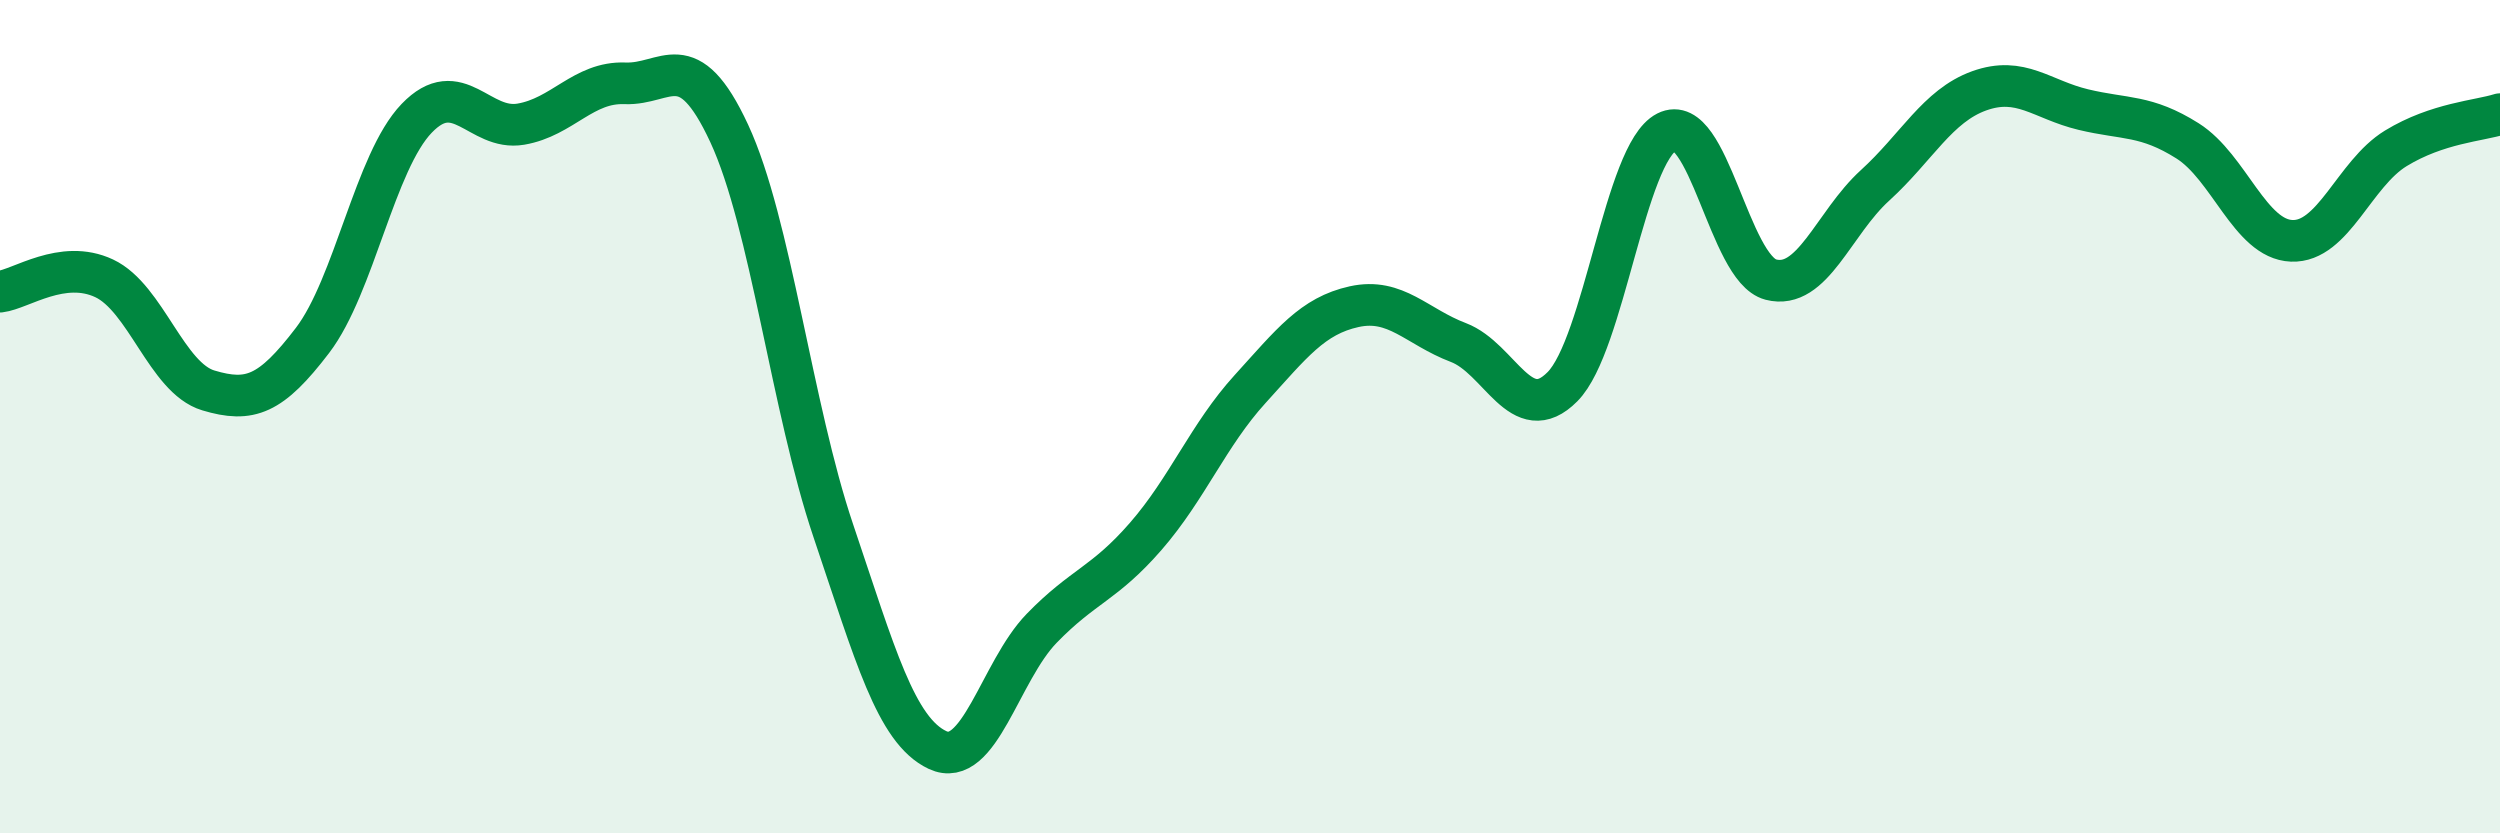
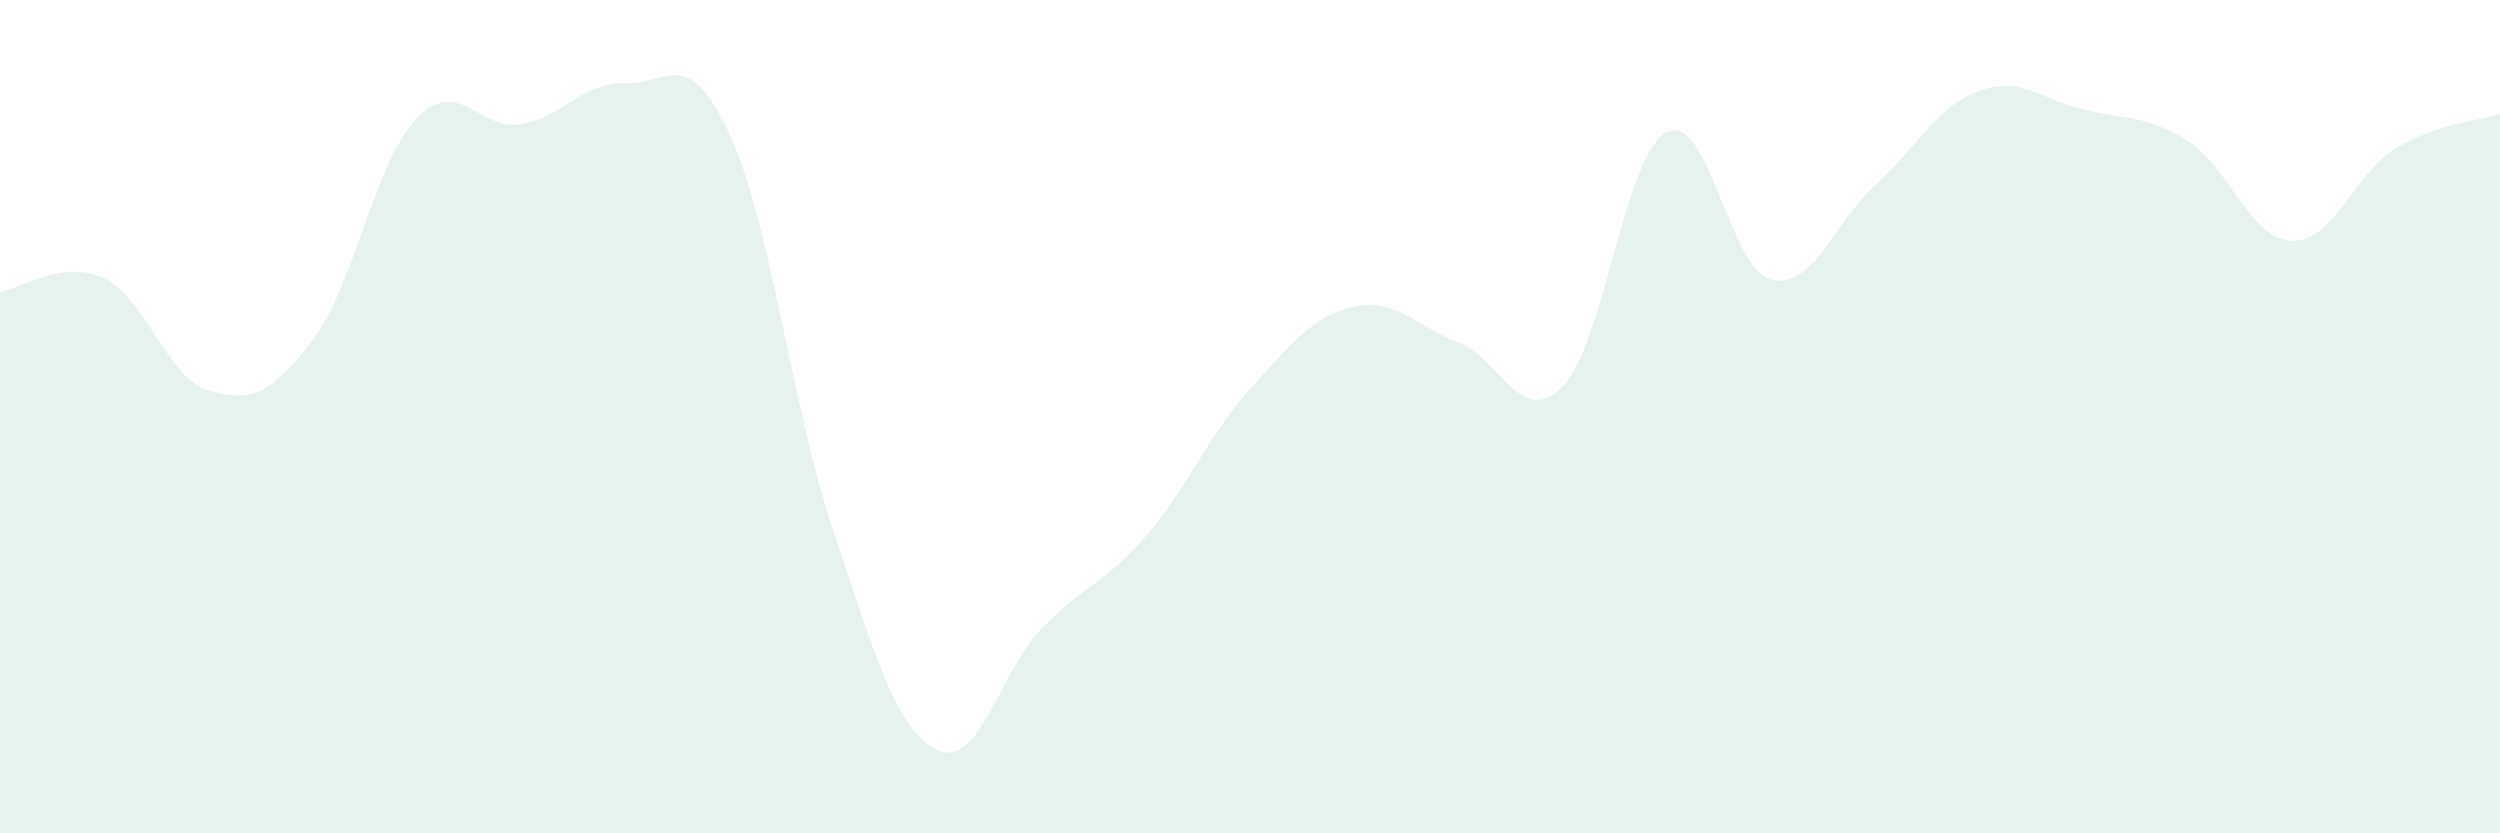
<svg xmlns="http://www.w3.org/2000/svg" width="60" height="20" viewBox="0 0 60 20">
  <path d="M 0,7 C 0.5,6.94 1.5,6.21 2.5,6.68 C 3.5,7.15 4,9.07 5,9.37 C 6,9.67 6.5,9.48 7.5,8.17 C 8.5,6.86 9,3.88 10,2.84 C 11,1.8 11.5,3.15 12.5,2.98 C 13.5,2.81 14,1.96 15,2 C 16,2.04 16.5,1.05 17.5,3.2 C 18.5,5.35 19,9.78 20,12.74 C 21,15.7 21.5,17.53 22.5,18 C 23.5,18.47 24,16.11 25,15.08 C 26,14.05 26.5,14.02 27.5,12.87 C 28.5,11.72 29,10.44 30,9.34 C 31,8.24 31.5,7.58 32.5,7.36 C 33.5,7.14 34,7.84 35,8.22 C 36,8.6 36.5,10.29 37.5,9.28 C 38.5,8.27 39,3.68 40,3.17 C 41,2.66 41.5,6.45 42.5,6.71 C 43.5,6.97 44,5.36 45,4.45 C 46,3.54 46.5,2.54 47.5,2.18 C 48.5,1.82 49,2.39 50,2.63 C 51,2.87 51.5,2.75 52.5,3.38 C 53.5,4.01 54,5.74 55,5.78 C 56,5.82 56.5,4.17 57.5,3.56 C 58.5,2.95 59.5,2.9 60,2.74L60 20L0 20Z" fill="#008740" opacity="0.1" stroke-linecap="round" stroke-linejoin="round" />
-   <path d="M 0,7 C 0.5,6.94 1.5,6.21 2.5,6.68 C 3.5,7.15 4,9.07 5,9.37 C 6,9.67 6.5,9.48 7.5,8.17 C 8.5,6.86 9,3.88 10,2.84 C 11,1.8 11.5,3.15 12.5,2.98 C 13.5,2.81 14,1.96 15,2 C 16,2.04 16.5,1.05 17.5,3.2 C 18.5,5.35 19,9.78 20,12.74 C 21,15.7 21.5,17.53 22.5,18 C 23.5,18.47 24,16.11 25,15.08 C 26,14.05 26.5,14.02 27.5,12.87 C 28.5,11.72 29,10.44 30,9.34 C 31,8.24 31.5,7.58 32.5,7.36 C 33.5,7.14 34,7.84 35,8.22 C 36,8.6 36.5,10.29 37.5,9.28 C 38.5,8.27 39,3.68 40,3.17 C 41,2.66 41.5,6.45 42.5,6.71 C 43.5,6.97 44,5.36 45,4.45 C 46,3.54 46.5,2.54 47.5,2.18 C 48.5,1.82 49,2.39 50,2.63 C 51,2.87 51.5,2.75 52.5,3.38 C 53.5,4.01 54,5.74 55,5.78 C 56,5.82 56.5,4.17 57.5,3.56 C 58.5,2.95 59.5,2.9 60,2.74" stroke="#008740" stroke-width="1" fill="none" stroke-linecap="round" stroke-linejoin="round" />
</svg>